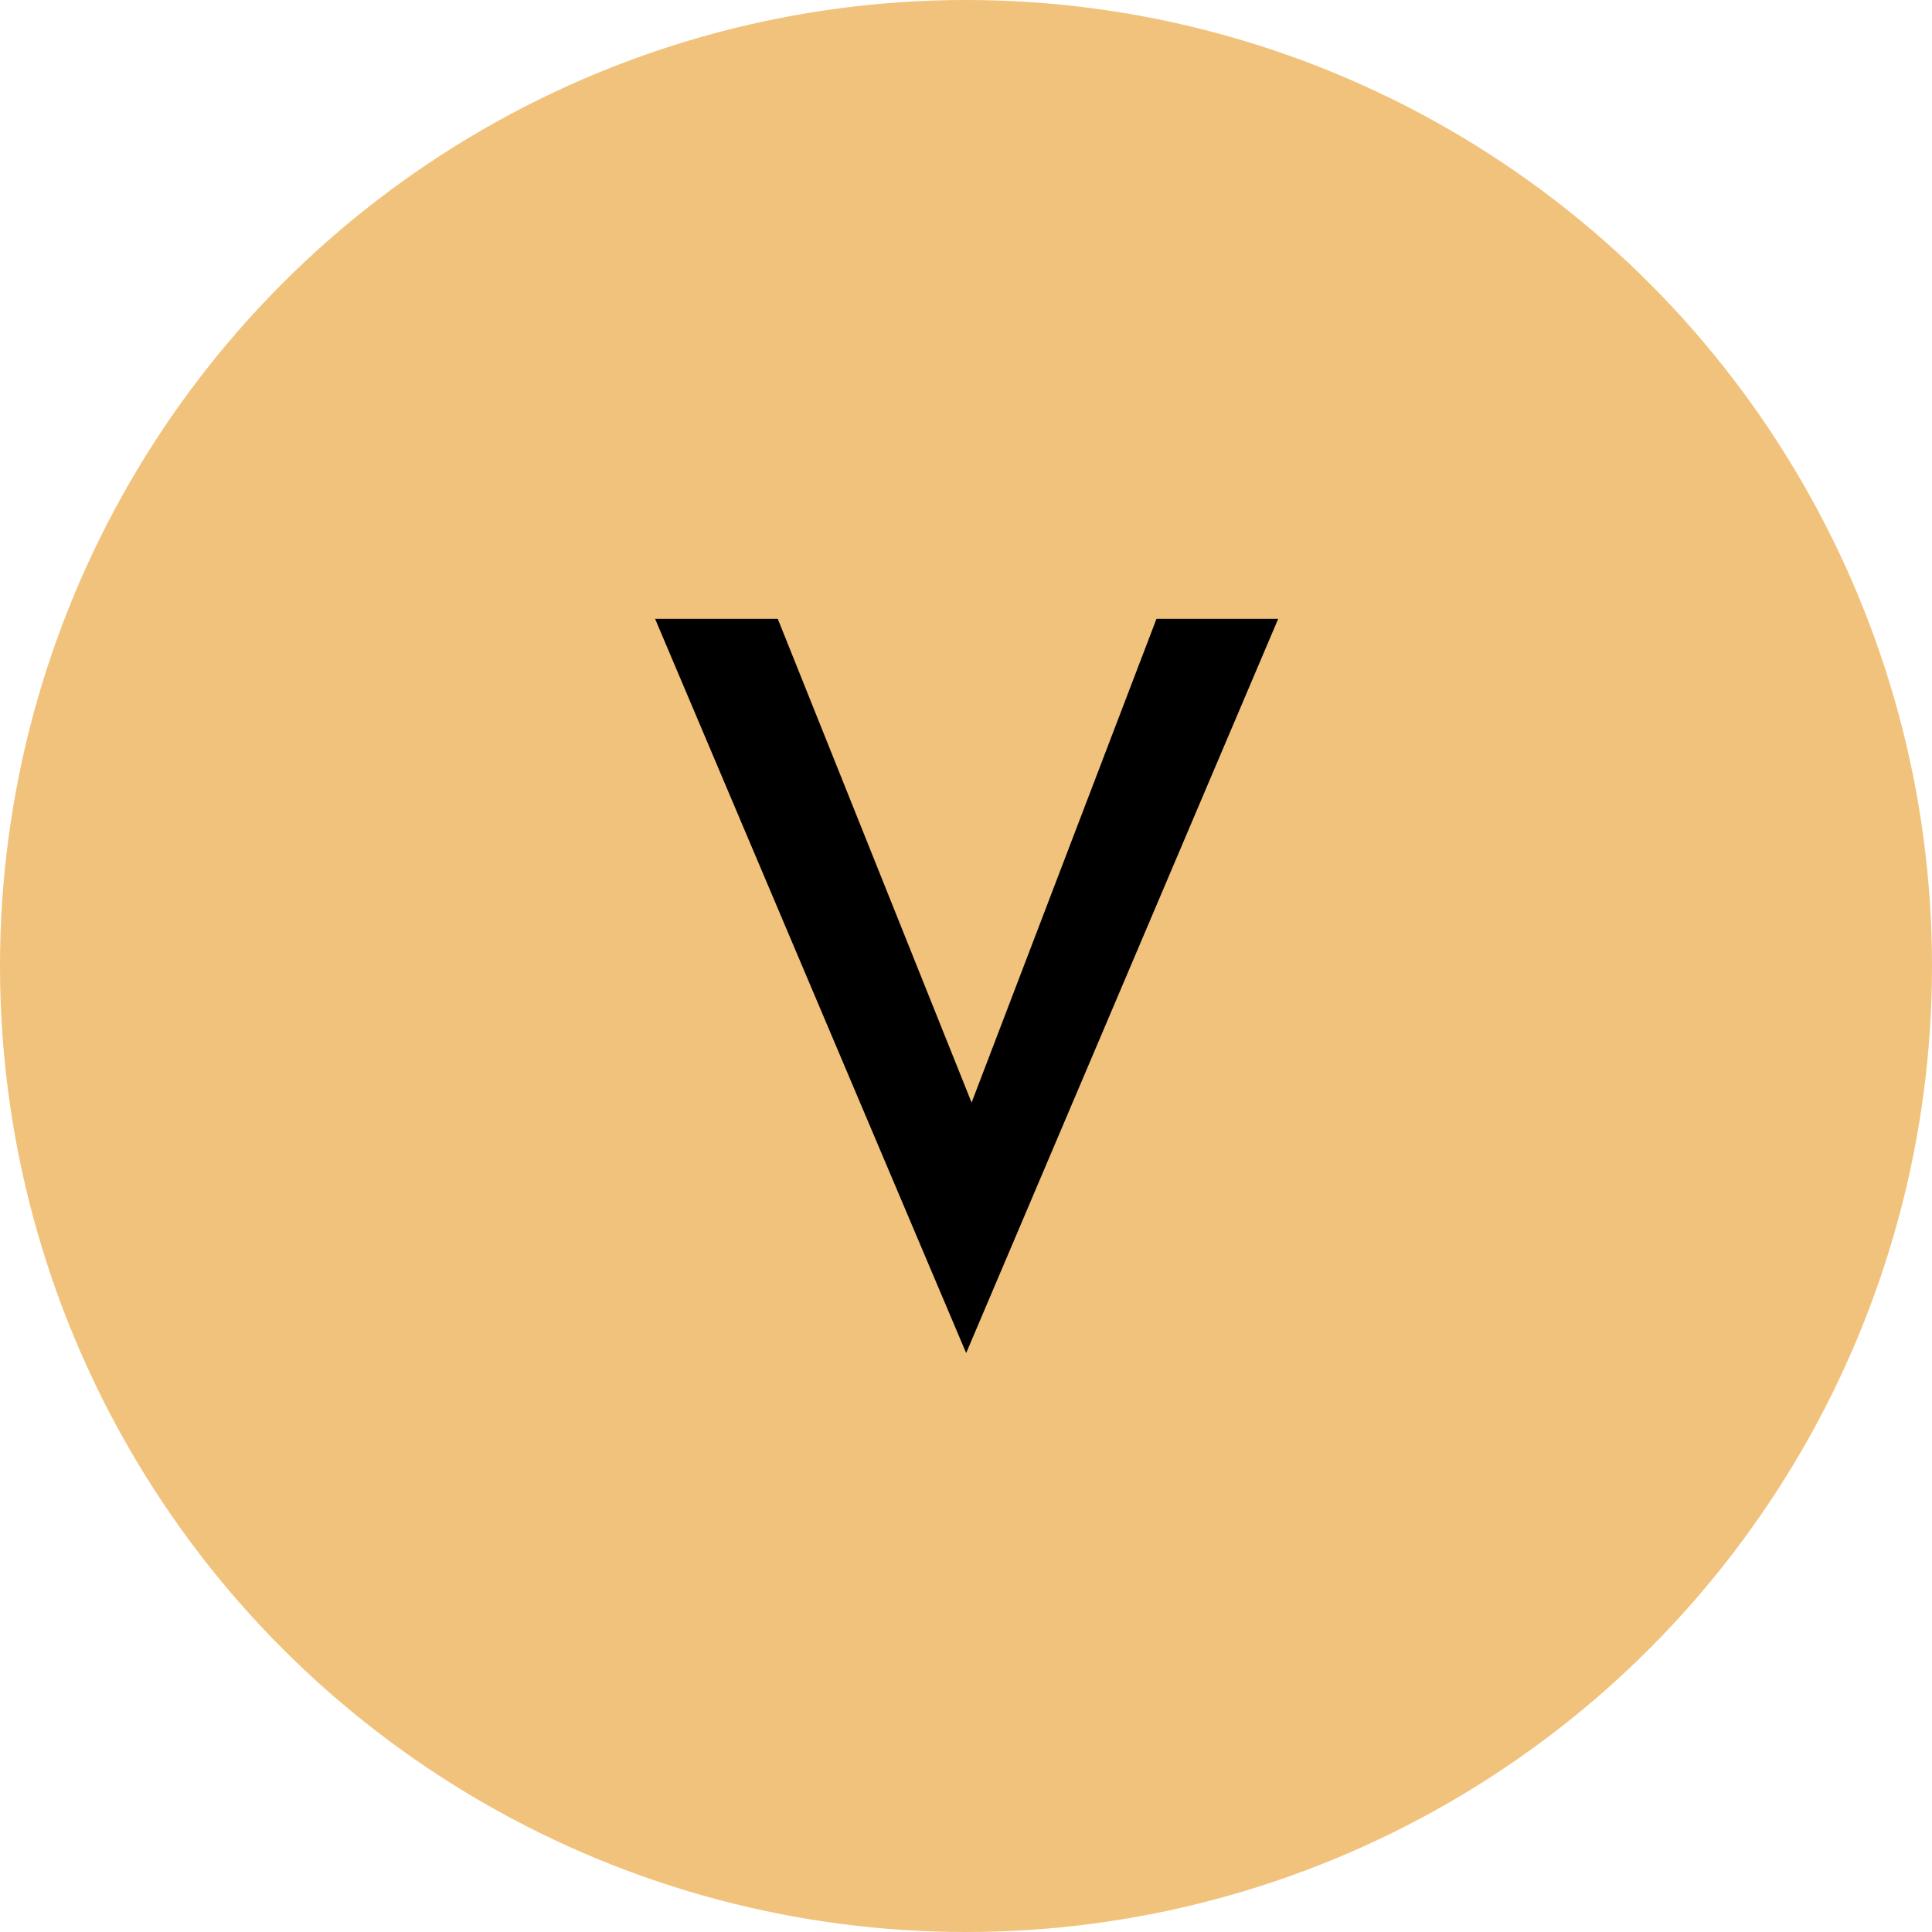
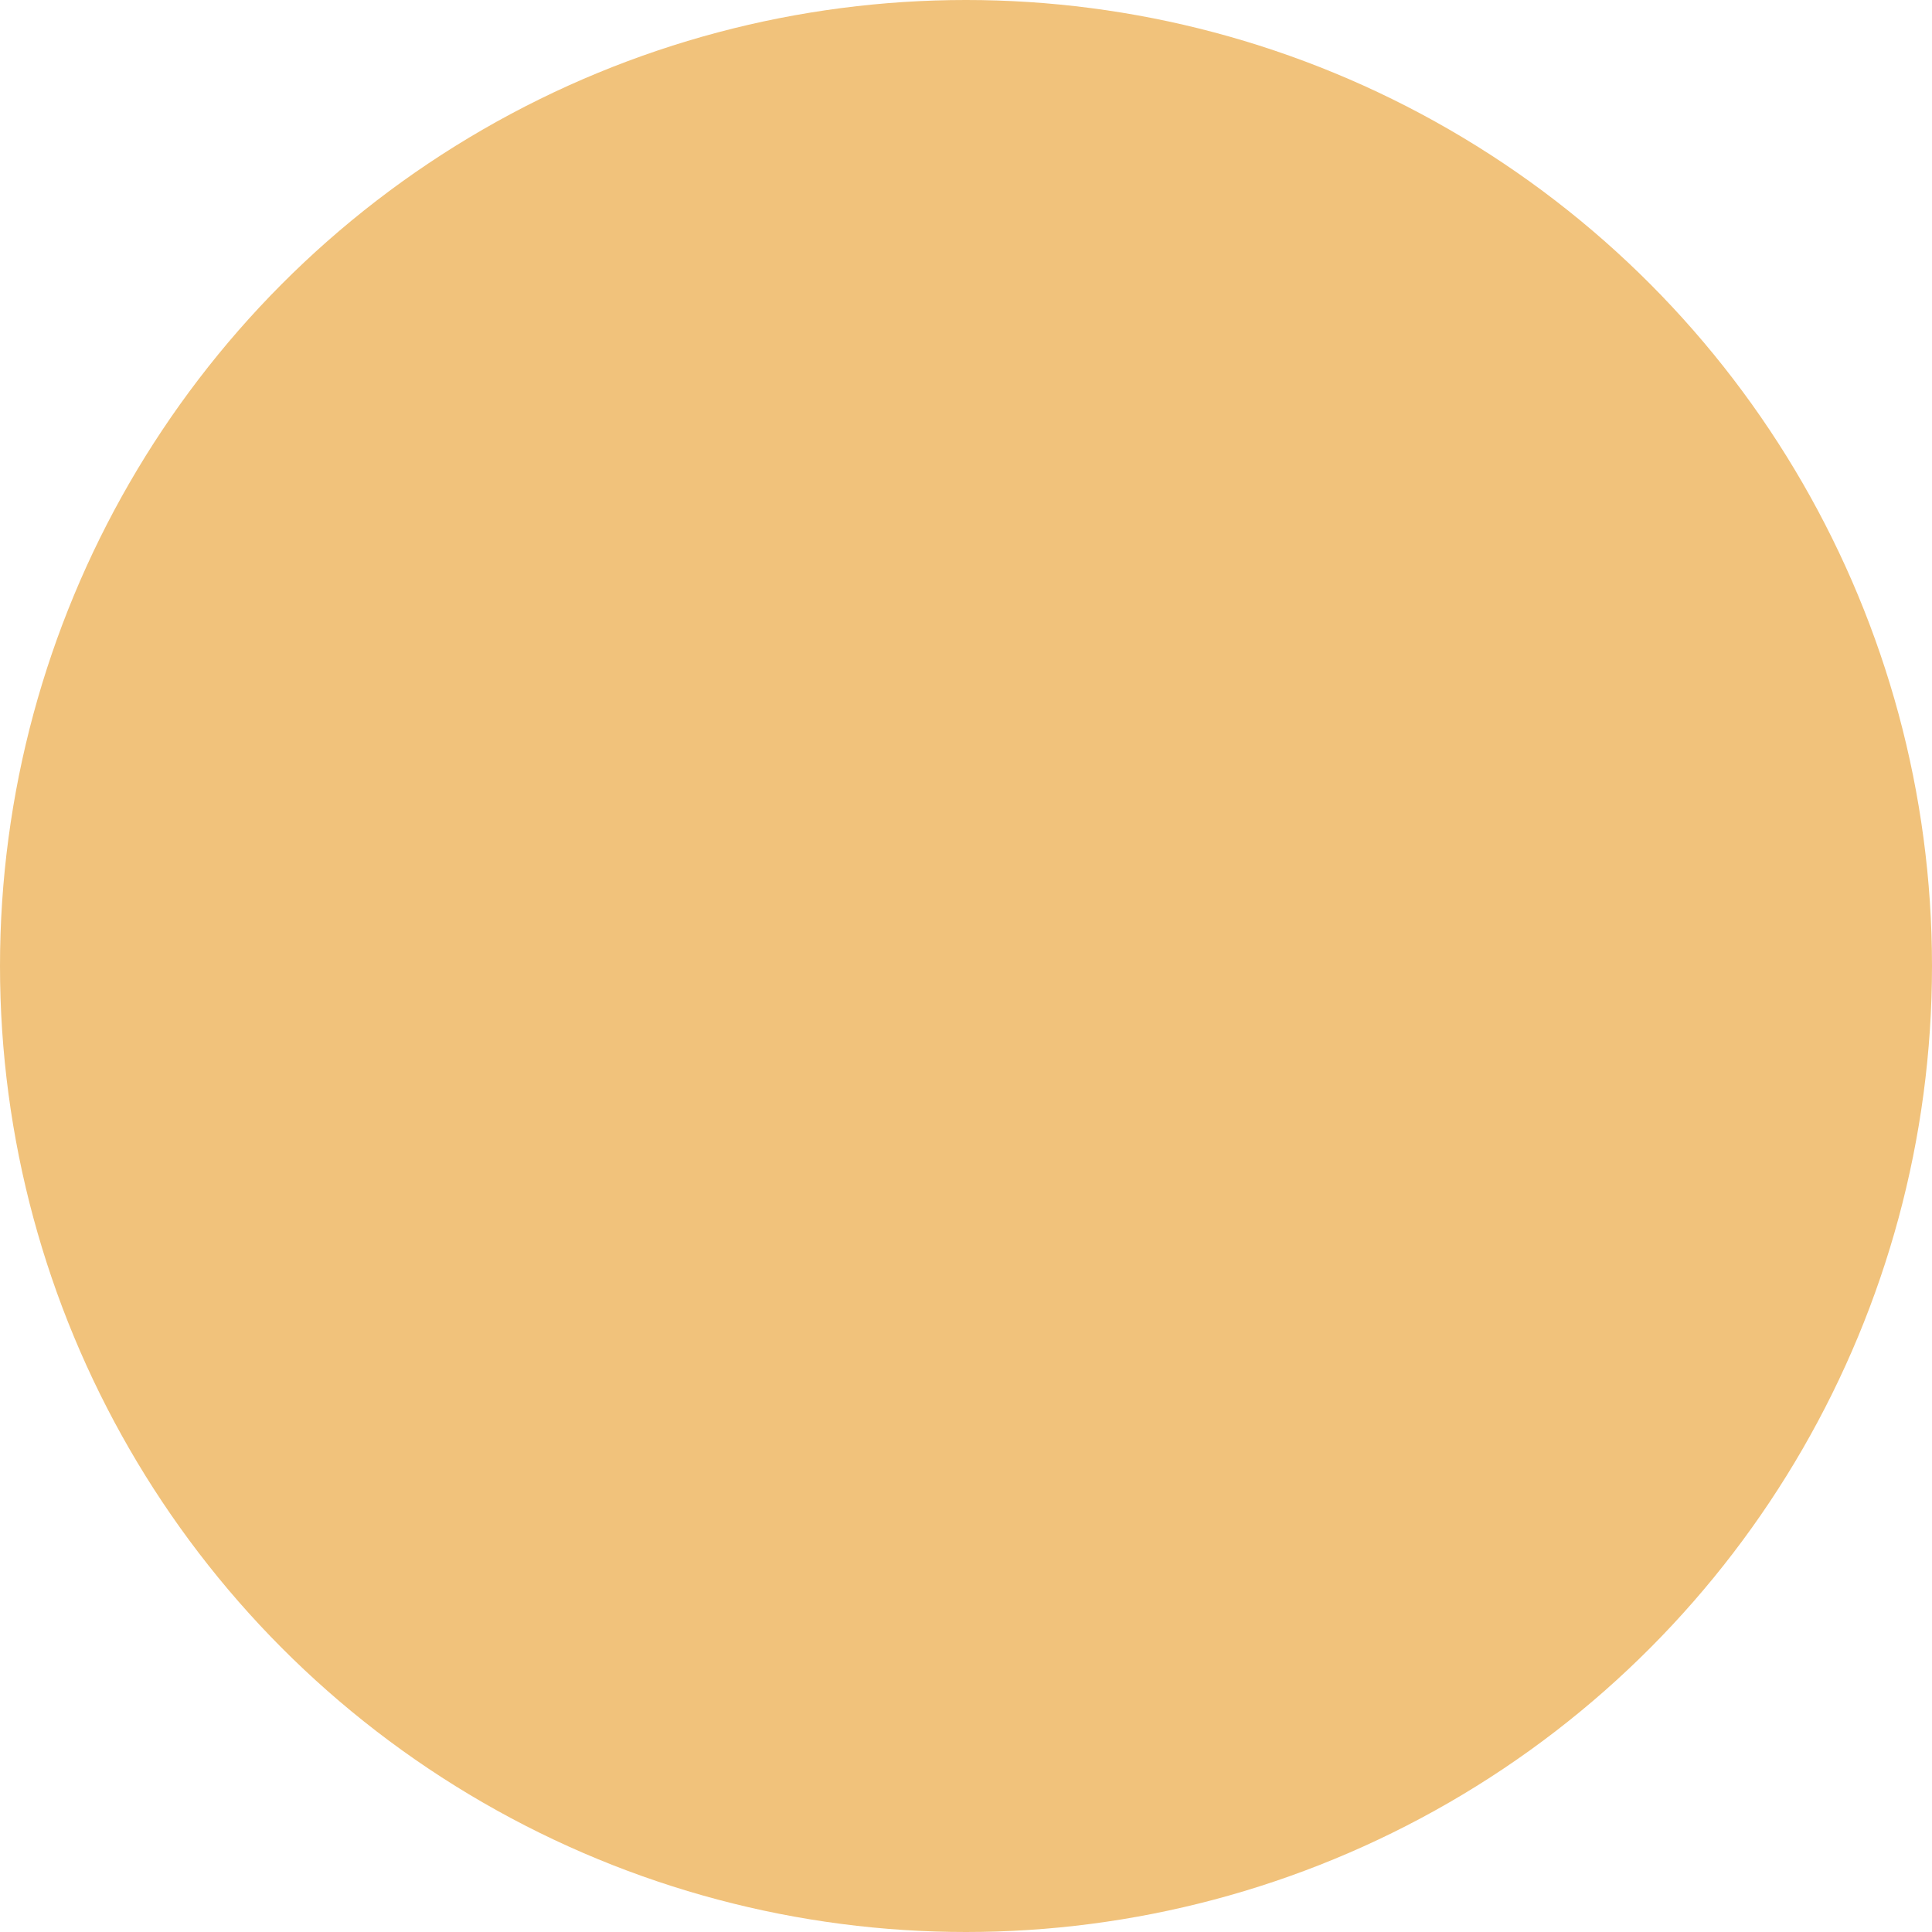
<svg xmlns="http://www.w3.org/2000/svg" width="60" height="60" fill="none">
  <circle cx="30" cy="30" r="30" fill="#f1c27b" />
-   <path d="M24.155 19.22l7.02 17.52-1.83-.33 6.57-17.19h3.78l-9.69 22.8-9.66-22.8h3.81z" fill="#000" />
</svg>